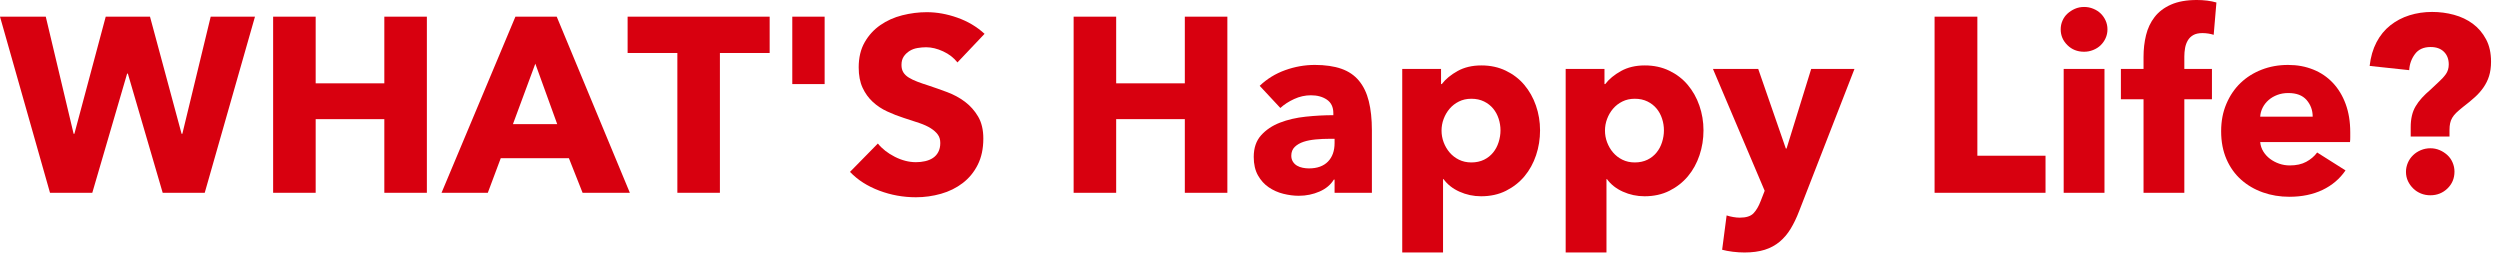
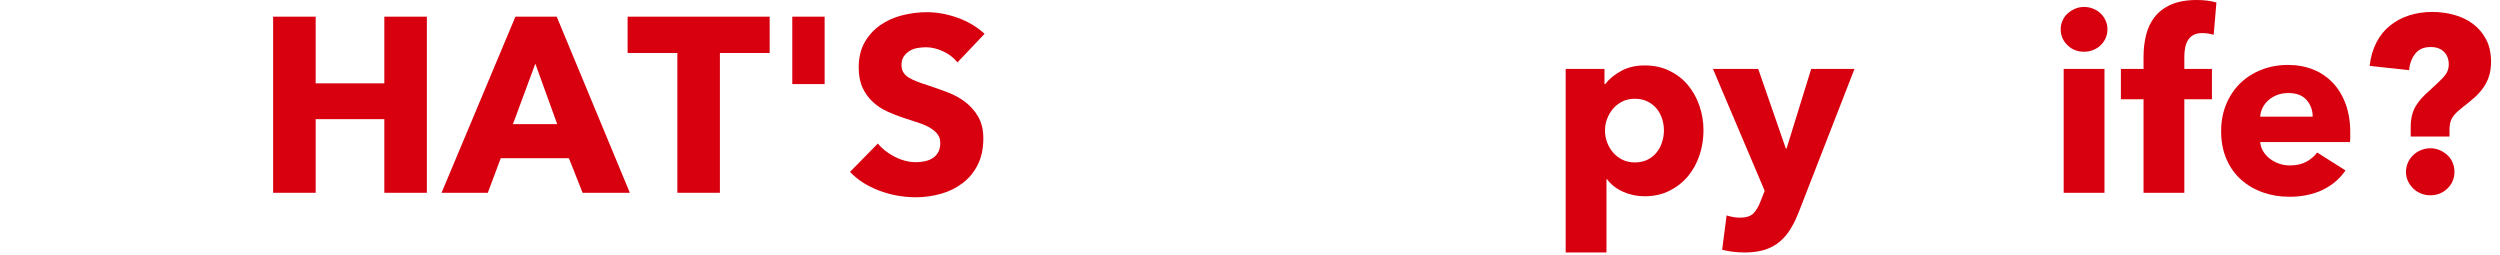
<svg xmlns="http://www.w3.org/2000/svg" id="_レイヤー_1" data-name="レイヤー_1" viewBox="0 0 402 41" width="402" height="41">
  <defs>
    <style>
      .cls-1 {
        fill: #d8000f;
      }
    </style>
  </defs>
-   <path class="cls-1" d="M32.92,31h-6.76l-5.6-19.16h-.12l-5.6,19.16h-6.8L0,2.68h7.36l4.48,18.84h.12L17,2.68h7.12l5.08,18.84h.12l4.56-18.84h7.12l-8.08,28.32Z" />
  <path class="cls-1" d="M61.8,31v-11.84h-11.04v11.84h-6.84V2.68h6.84v10.72h11.04V2.68h6.84v28.32h-6.84Z" />
  <path class="cls-1" d="M93.68,31l-2.2-5.56h-10.96l-2.08,5.56h-7.44l11.88-28.32h6.64l11.76,28.32h-7.6ZM86.08,10.24l-3.6,9.72h7.12l-3.52-9.72Z" />
  <path class="cls-1" d="M115.76,8.52v22.48h-6.84V8.52h-8V2.68h22.84v5.84h-8Z" />
  <path class="cls-1" d="M127.4,13.52V2.68h5.2v10.84h-5.2Z" />
  <path class="cls-1" d="M153.96,10.04c-.59-.75-1.35-1.34-2.3-1.78-.95-.44-1.86-.66-2.74-.66-.45,0-.91.04-1.38.12-.47.08-.89.23-1.26.46-.37.23-.69.52-.94.88-.25.36-.38.82-.38,1.38,0,.48.1.88.3,1.2.2.32.49.6.88.84.39.24.85.46,1.38.66.53.2,1.13.41,1.8.62.96.32,1.96.67,3,1.06,1.04.39,1.99.9,2.84,1.54.85.64,1.56,1.43,2.12,2.38.56.95.84,2.13.84,3.54,0,1.63-.3,3.03-.9,4.22-.6,1.19-1.41,2.17-2.42,2.94-1.01.77-2.17,1.35-3.48,1.72-1.31.37-2.65.56-4.04.56-2.03,0-3.99-.35-5.88-1.06-1.89-.71-3.47-1.71-4.72-3.02l4.48-4.56c.69.85,1.61,1.57,2.74,2.14,1.13.57,2.26.86,3.38.86.51,0,1-.05,1.48-.16.48-.11.9-.28,1.26-.52.36-.24.65-.56.86-.96.21-.4.32-.88.32-1.44s-.13-.99-.4-1.36c-.27-.37-.65-.71-1.14-1.02-.49-.31-1.11-.59-1.84-.84-.73-.25-1.57-.53-2.5-.82-.91-.29-1.79-.64-2.66-1.04-.87-.4-1.64-.91-2.32-1.54-.68-.63-1.23-1.39-1.64-2.28-.41-.89-.62-1.98-.62-3.26,0-1.57.32-2.92.96-4.04s1.48-2.04,2.52-2.76c1.04-.72,2.21-1.25,3.52-1.58,1.31-.33,2.63-.5,3.96-.5,1.6,0,3.23.29,4.9.88,1.67.59,3.13,1.45,4.38,2.6l-4.36,4.6Z" />
-   <path class="cls-1" d="M190.52,31v-11.84h-11.04v11.84h-6.84V2.68h6.84v10.72h11.04V2.68h6.84v28.32h-6.84Z" />
-   <path class="cls-1" d="M202.56,13.8c1.17-1.12,2.54-1.96,4.1-2.52,1.56-.56,3.15-.84,4.78-.84s3.1.21,4.26.62c1.16.41,2.1,1.05,2.82,1.92.72.87,1.25,1.96,1.58,3.28.33,1.32.5,2.89.5,4.7v10.04h-6v-2.12h-.12c-.51.83-1.27,1.47-2.3,1.92-1.03.45-2.14.68-3.34.68-.8,0-1.63-.11-2.48-.32-.85-.21-1.63-.56-2.34-1.04-.71-.48-1.29-1.12-1.74-1.92-.45-.8-.68-1.79-.68-2.96,0-1.44.39-2.6,1.18-3.48.79-.88,1.8-1.56,3.04-2.04,1.24-.48,2.62-.8,4.14-.96,1.52-.16,3-.24,4.44-.24v-.32c0-.99-.35-1.71-1.04-2.18-.69-.47-1.55-.7-2.56-.7-.93,0-1.83.2-2.7.6-.87.4-1.61.88-2.22,1.44l-3.32-3.56ZM214.6,22.32h-.84c-.72,0-1.45.03-2.18.1s-1.39.19-1.96.38-1.05.46-1.42.82c-.37.36-.56.83-.56,1.42,0,.37.09.69.26.96.17.27.39.48.66.64.27.16.57.27.92.34.35.07.68.1,1,.1,1.33,0,2.35-.37,3.06-1.1.71-.73,1.06-1.73,1.06-2.98v-.68Z" />
-   <path class="cls-1" d="M247.64,20.96c0,1.39-.21,2.72-.64,4-.43,1.28-1.05,2.41-1.86,3.38s-1.81,1.75-2.98,2.34c-1.17.59-2.51.88-4,.88-1.23,0-2.39-.25-3.48-.74s-1.95-1.17-2.56-2.02h-.08v11.8h-6.56V11.08h6.24v2.44h.12c.61-.8,1.46-1.5,2.54-2.1,1.08-.6,2.35-.9,3.82-.9s2.75.28,3.92.84c1.17.56,2.17,1.32,2.98,2.28s1.44,2.07,1.88,3.34c.44,1.27.66,2.59.66,3.98ZM241.28,20.96c0-.64-.1-1.27-.3-1.88-.2-.61-.49-1.15-.88-1.62s-.87-.85-1.46-1.14c-.59-.29-1.27-.44-2.04-.44s-1.41.15-2,.44c-.59.29-1.09.68-1.5,1.16-.41.48-.73,1.03-.96,1.64s-.34,1.24-.34,1.88.11,1.27.34,1.88.55,1.16.96,1.64c.41.48.91.87,1.5,1.16.59.29,1.25.44,2,.44s1.45-.15,2.04-.44c.59-.29,1.07-.68,1.46-1.16.39-.48.68-1.03.88-1.66.2-.63.3-1.26.3-1.9Z" />
  <path class="cls-1" d="M273.92,20.96c0,1.39-.21,2.72-.64,4-.43,1.28-1.05,2.41-1.86,3.38s-1.81,1.75-2.98,2.34c-1.17.59-2.51.88-4,.88-1.23,0-2.39-.25-3.48-.74s-1.95-1.17-2.56-2.02h-.08v11.8h-6.56V11.08h6.24v2.44h.12c.61-.8,1.46-1.5,2.54-2.1,1.08-.6,2.35-.9,3.82-.9s2.75.28,3.92.84c1.17.56,2.17,1.32,2.98,2.28s1.44,2.07,1.88,3.34c.44,1.27.66,2.59.66,3.98ZM267.56,20.96c0-.64-.1-1.27-.3-1.88-.2-.61-.49-1.15-.88-1.62s-.87-.85-1.46-1.14c-.59-.29-1.27-.44-2.04-.44s-1.41.15-2,.44c-.59.29-1.09.68-1.5,1.16-.41.48-.73,1.03-.96,1.64s-.34,1.24-.34,1.88.11,1.27.34,1.88.55,1.16.96,1.64c.41.48.91.87,1.5,1.16.59.29,1.25.44,2,.44s1.45-.15,2.04-.44c.59-.29,1.07-.68,1.46-1.16.39-.48.68-1.03.88-1.66.2-.63.3-1.26.3-1.9Z" />
  <path class="cls-1" d="M289.28,34c-.4,1.04-.85,1.97-1.34,2.78-.49.81-1.08,1.51-1.76,2.08-.68.57-1.48,1.01-2.4,1.3-.92.29-2.01.44-3.26.44-.61,0-1.25-.04-1.9-.12s-1.22-.19-1.7-.32l.72-5.52c.32.11.67.19,1.06.26s.74.1,1.06.1c1.01,0,1.75-.23,2.2-.7.45-.47.84-1.13,1.16-1.98l.64-1.64-8.32-19.6h7.28l4.44,12.8h.12l3.96-12.8h6.96l-8.92,22.92Z" />
-   <path class="cls-1" d="M311.08,31V2.68h6.88v22.36h10.96v5.96h-17.84Z" />
  <path class="cls-1" d="M338.88,4.72c0,.51-.1.98-.3,1.42-.2.44-.47.82-.8,1.14-.33.32-.73.57-1.2.76s-.95.28-1.46.28c-1.07,0-1.96-.35-2.68-1.06-.72-.71-1.08-1.55-1.08-2.54,0-.48.09-.94.28-1.38.19-.44.45-.82.8-1.14.35-.32.75-.58,1.2-.78.45-.2.95-.3,1.48-.3s.99.09,1.46.28c.47.19.87.44,1.2.76.33.32.6.7.8,1.14s.3.91.3,1.42ZM331.84,31V11.08h6.56v19.92h-6.56Z" />
  <path class="cls-1" d="M355.96,5.6c-.24-.08-.52-.15-.84-.2-.32-.05-.64-.08-.96-.08-.61,0-1.11.11-1.48.32-.37.21-.67.5-.88.86-.21.36-.36.77-.44,1.22-.08.45-.12.91-.12,1.36v2h4.44v4.88h-4.44v15.04h-6.56v-15.04h-3.64v-4.88h3.64v-1.92c0-1.23.13-2.39.4-3.5s.73-2.08,1.38-2.92c.65-.84,1.53-1.51,2.64-2s2.49-.74,4.14-.74c.56,0,1.11.03,1.66.1.55.07,1.05.17,1.5.3l-.44,5.2Z" />
  <path class="cls-1" d="M377.92,21.28v.8c0,.27-.01.52-.04.76h-14.44c.05.56.22,1.07.5,1.52.28.45.64.85,1.08,1.18.44.33.93.59,1.48.78.55.19,1.11.28,1.7.28,1.04,0,1.92-.19,2.64-.58.72-.39,1.31-.89,1.76-1.5l4.56,2.88c-.93,1.36-2.17,2.41-3.7,3.14-1.53.73-3.31,1.1-5.34,1.1-1.49,0-2.91-.23-4.24-.7-1.33-.47-2.5-1.15-3.5-2.04-1-.89-1.79-1.99-2.36-3.3-.57-1.31-.86-2.8-.86-4.48s.28-3.1.84-4.42c.56-1.32,1.32-2.44,2.28-3.36s2.09-1.63,3.4-2.14,2.72-.76,4.24-.76,2.81.25,4.04.74c1.23.49,2.28,1.21,3.16,2.14.88.93,1.57,2.07,2.06,3.4.49,1.33.74,2.85.74,4.56ZM371.88,18.76c0-1.04-.33-1.93-.98-2.68s-1.63-1.12-2.94-1.12c-.64,0-1.23.1-1.76.3s-1,.47-1.4.82c-.4.35-.72.75-.96,1.22-.24.47-.37.95-.4,1.46h8.44Z" />
  <path class="cls-1" d="M400.56,9.92c0,.88-.11,1.65-.32,2.32-.21.67-.52,1.28-.91,1.84-.39.56-.86,1.09-1.41,1.58s-1.17,1.01-1.87,1.54c-.43.35-.79.65-1.07.92-.28.27-.5.54-.66.82-.16.28-.28.57-.34.88-.07.31-.1.67-.1,1.1v1.04h-6.24v-1.52c0-.69.07-1.31.2-1.86.13-.55.33-1.05.6-1.5s.59-.89.98-1.32c.39-.43.85-.87,1.38-1.32l1.32-1.24c.45-.4.84-.82,1.16-1.26.32-.44.48-.97.48-1.58,0-.85-.26-1.53-.78-2.04-.52-.51-1.23-.76-2.14-.76-1.12,0-1.96.38-2.52,1.14-.56.76-.87,1.62-.92,2.58l-6.36-.68c.16-1.44.53-2.71,1.1-3.8.57-1.09,1.31-2,2.22-2.72.91-.72,1.93-1.26,3.08-1.62,1.15-.36,2.36-.54,3.65-.54,1.2,0,2.37.15,3.51.46,1.14.31,2.15.79,3.03,1.44.88.65,1.59,1.49,2.13,2.5.54,1.01.8,2.21.8,3.6ZM394.68,27.6c0,1.07-.37,1.97-1.12,2.7-.75.73-1.67,1.1-2.76,1.1-.53,0-1.03-.09-1.5-.28-.47-.19-.88-.45-1.24-.8-.36-.35-.65-.75-.86-1.2-.21-.45-.32-.95-.32-1.48,0-.51.1-.99.3-1.46.2-.47.48-.87.84-1.22s.78-.62,1.26-.82c.48-.2.99-.3,1.52-.3s1.03.1,1.5.3c.47.2.88.47,1.24.8.36.33.64.73.84,1.2.2.47.3.95.3,1.46Z" />
</svg>